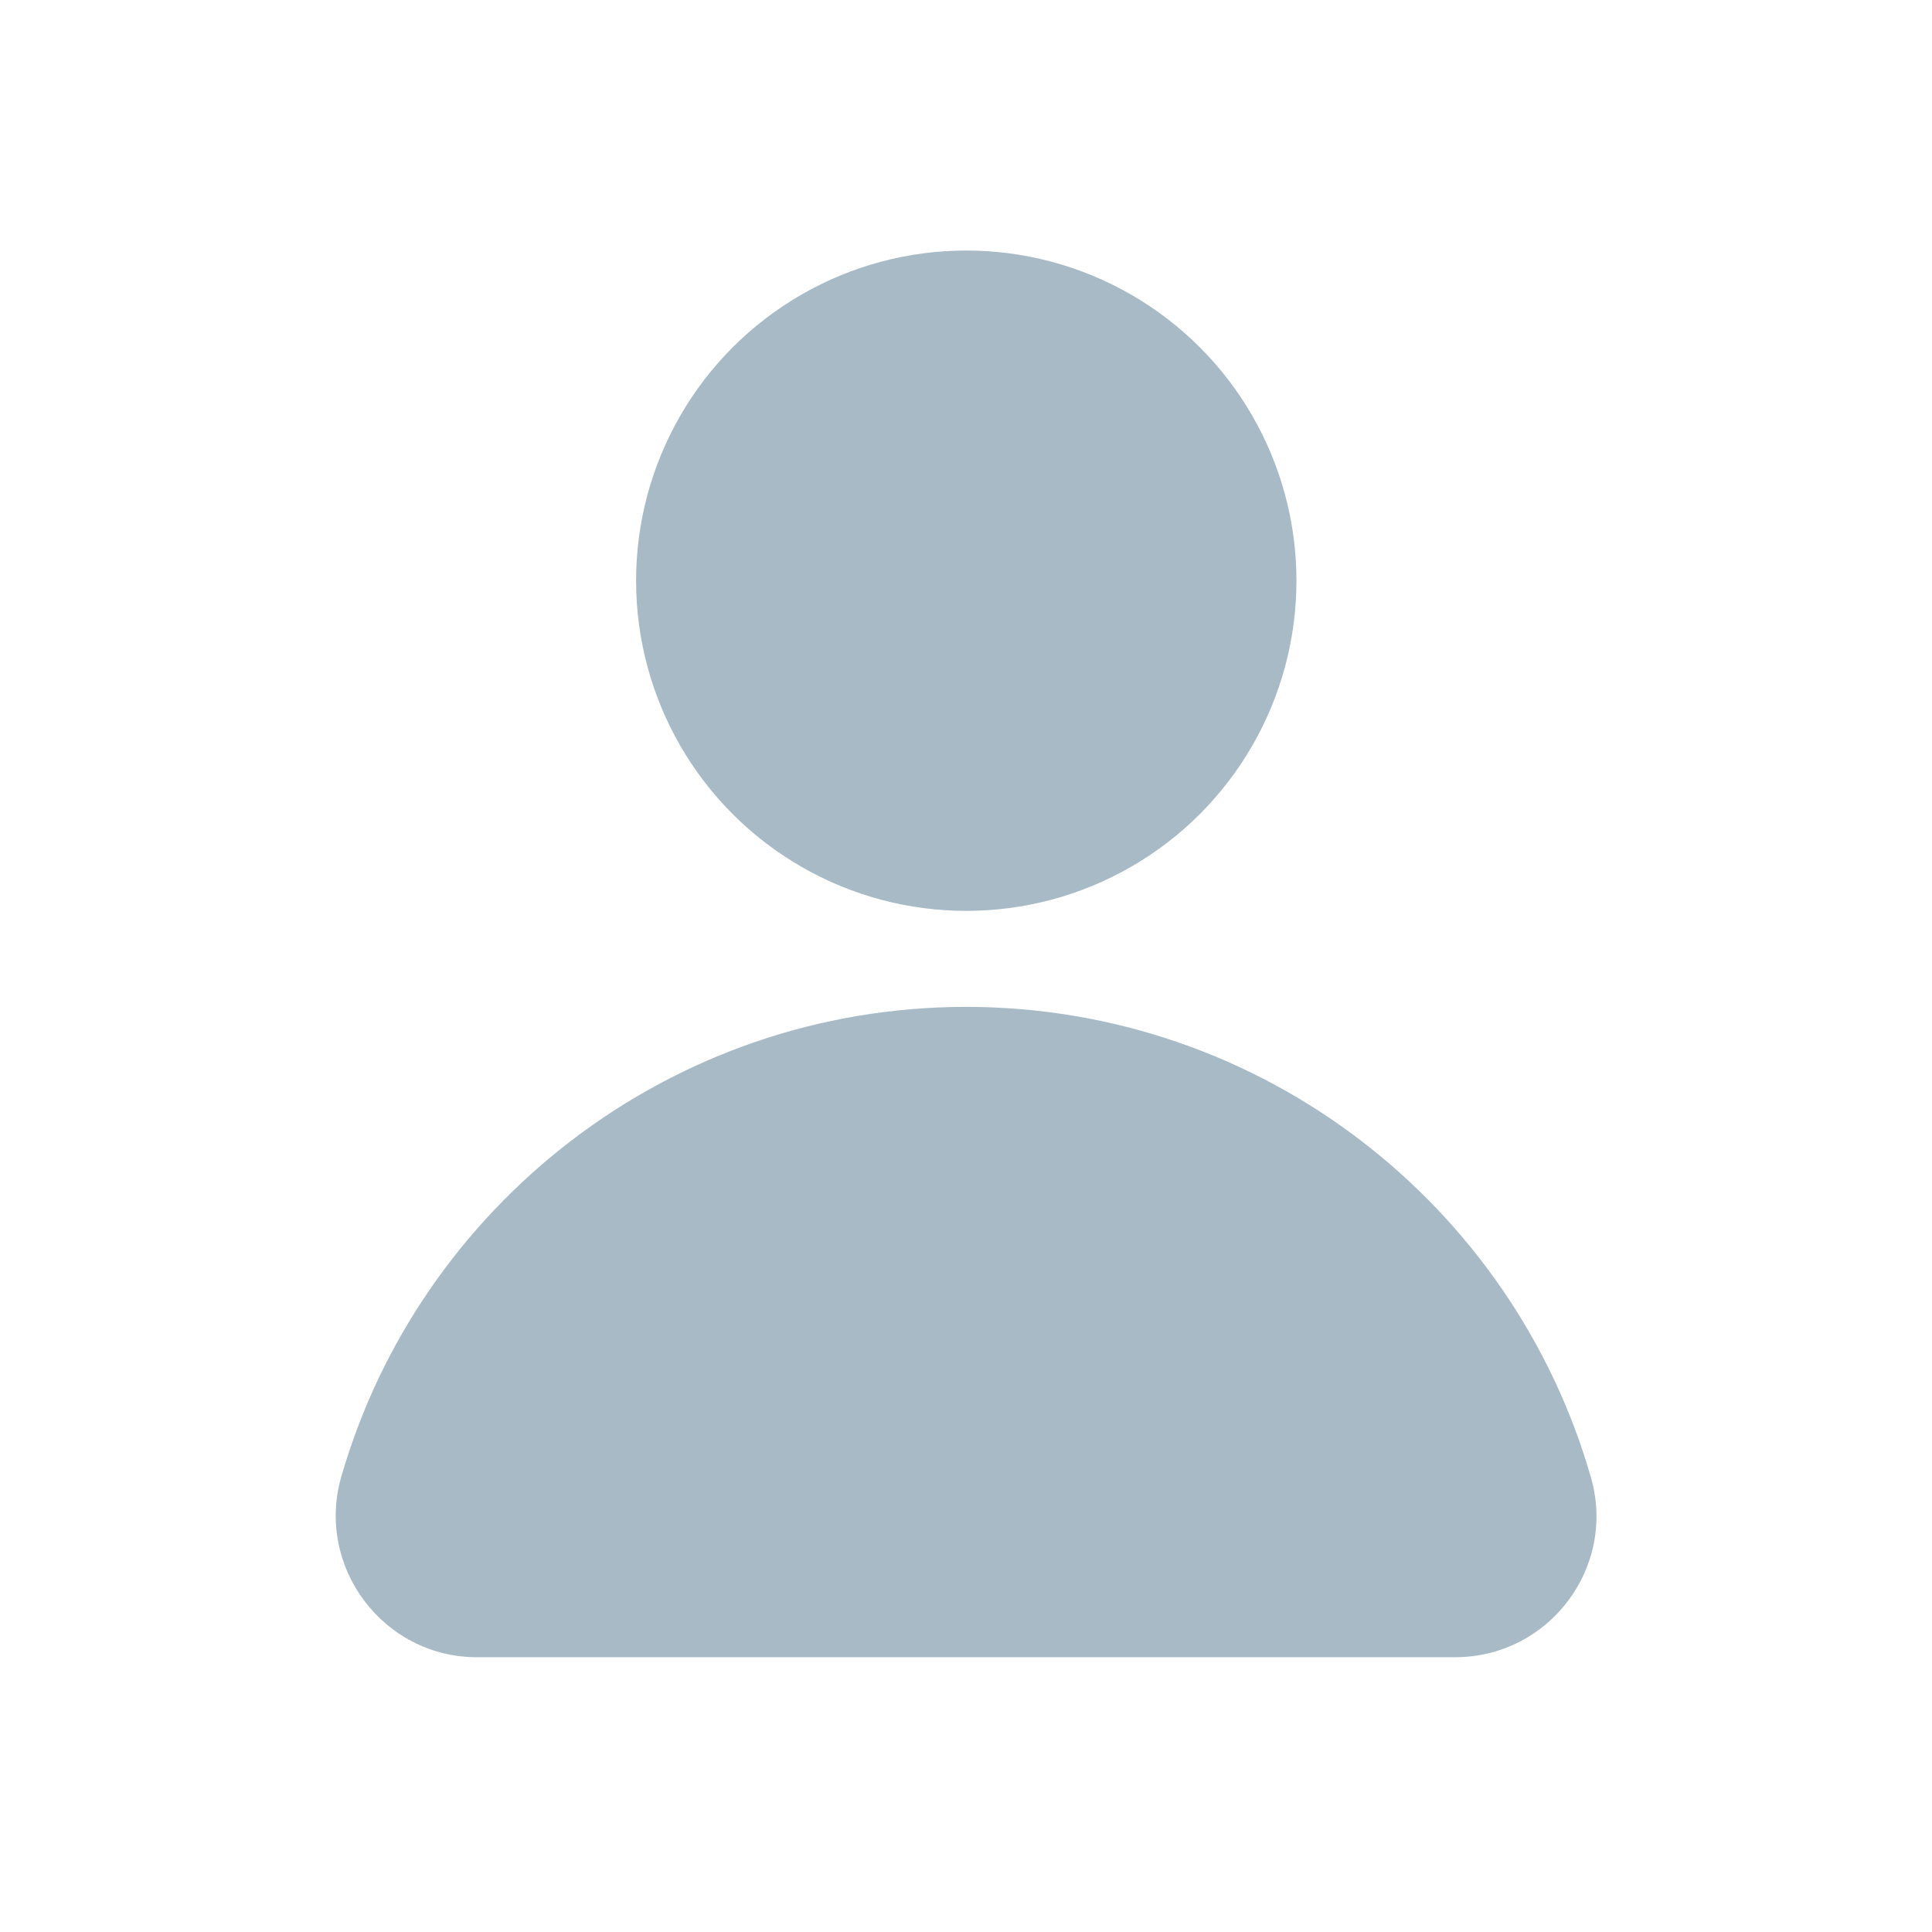
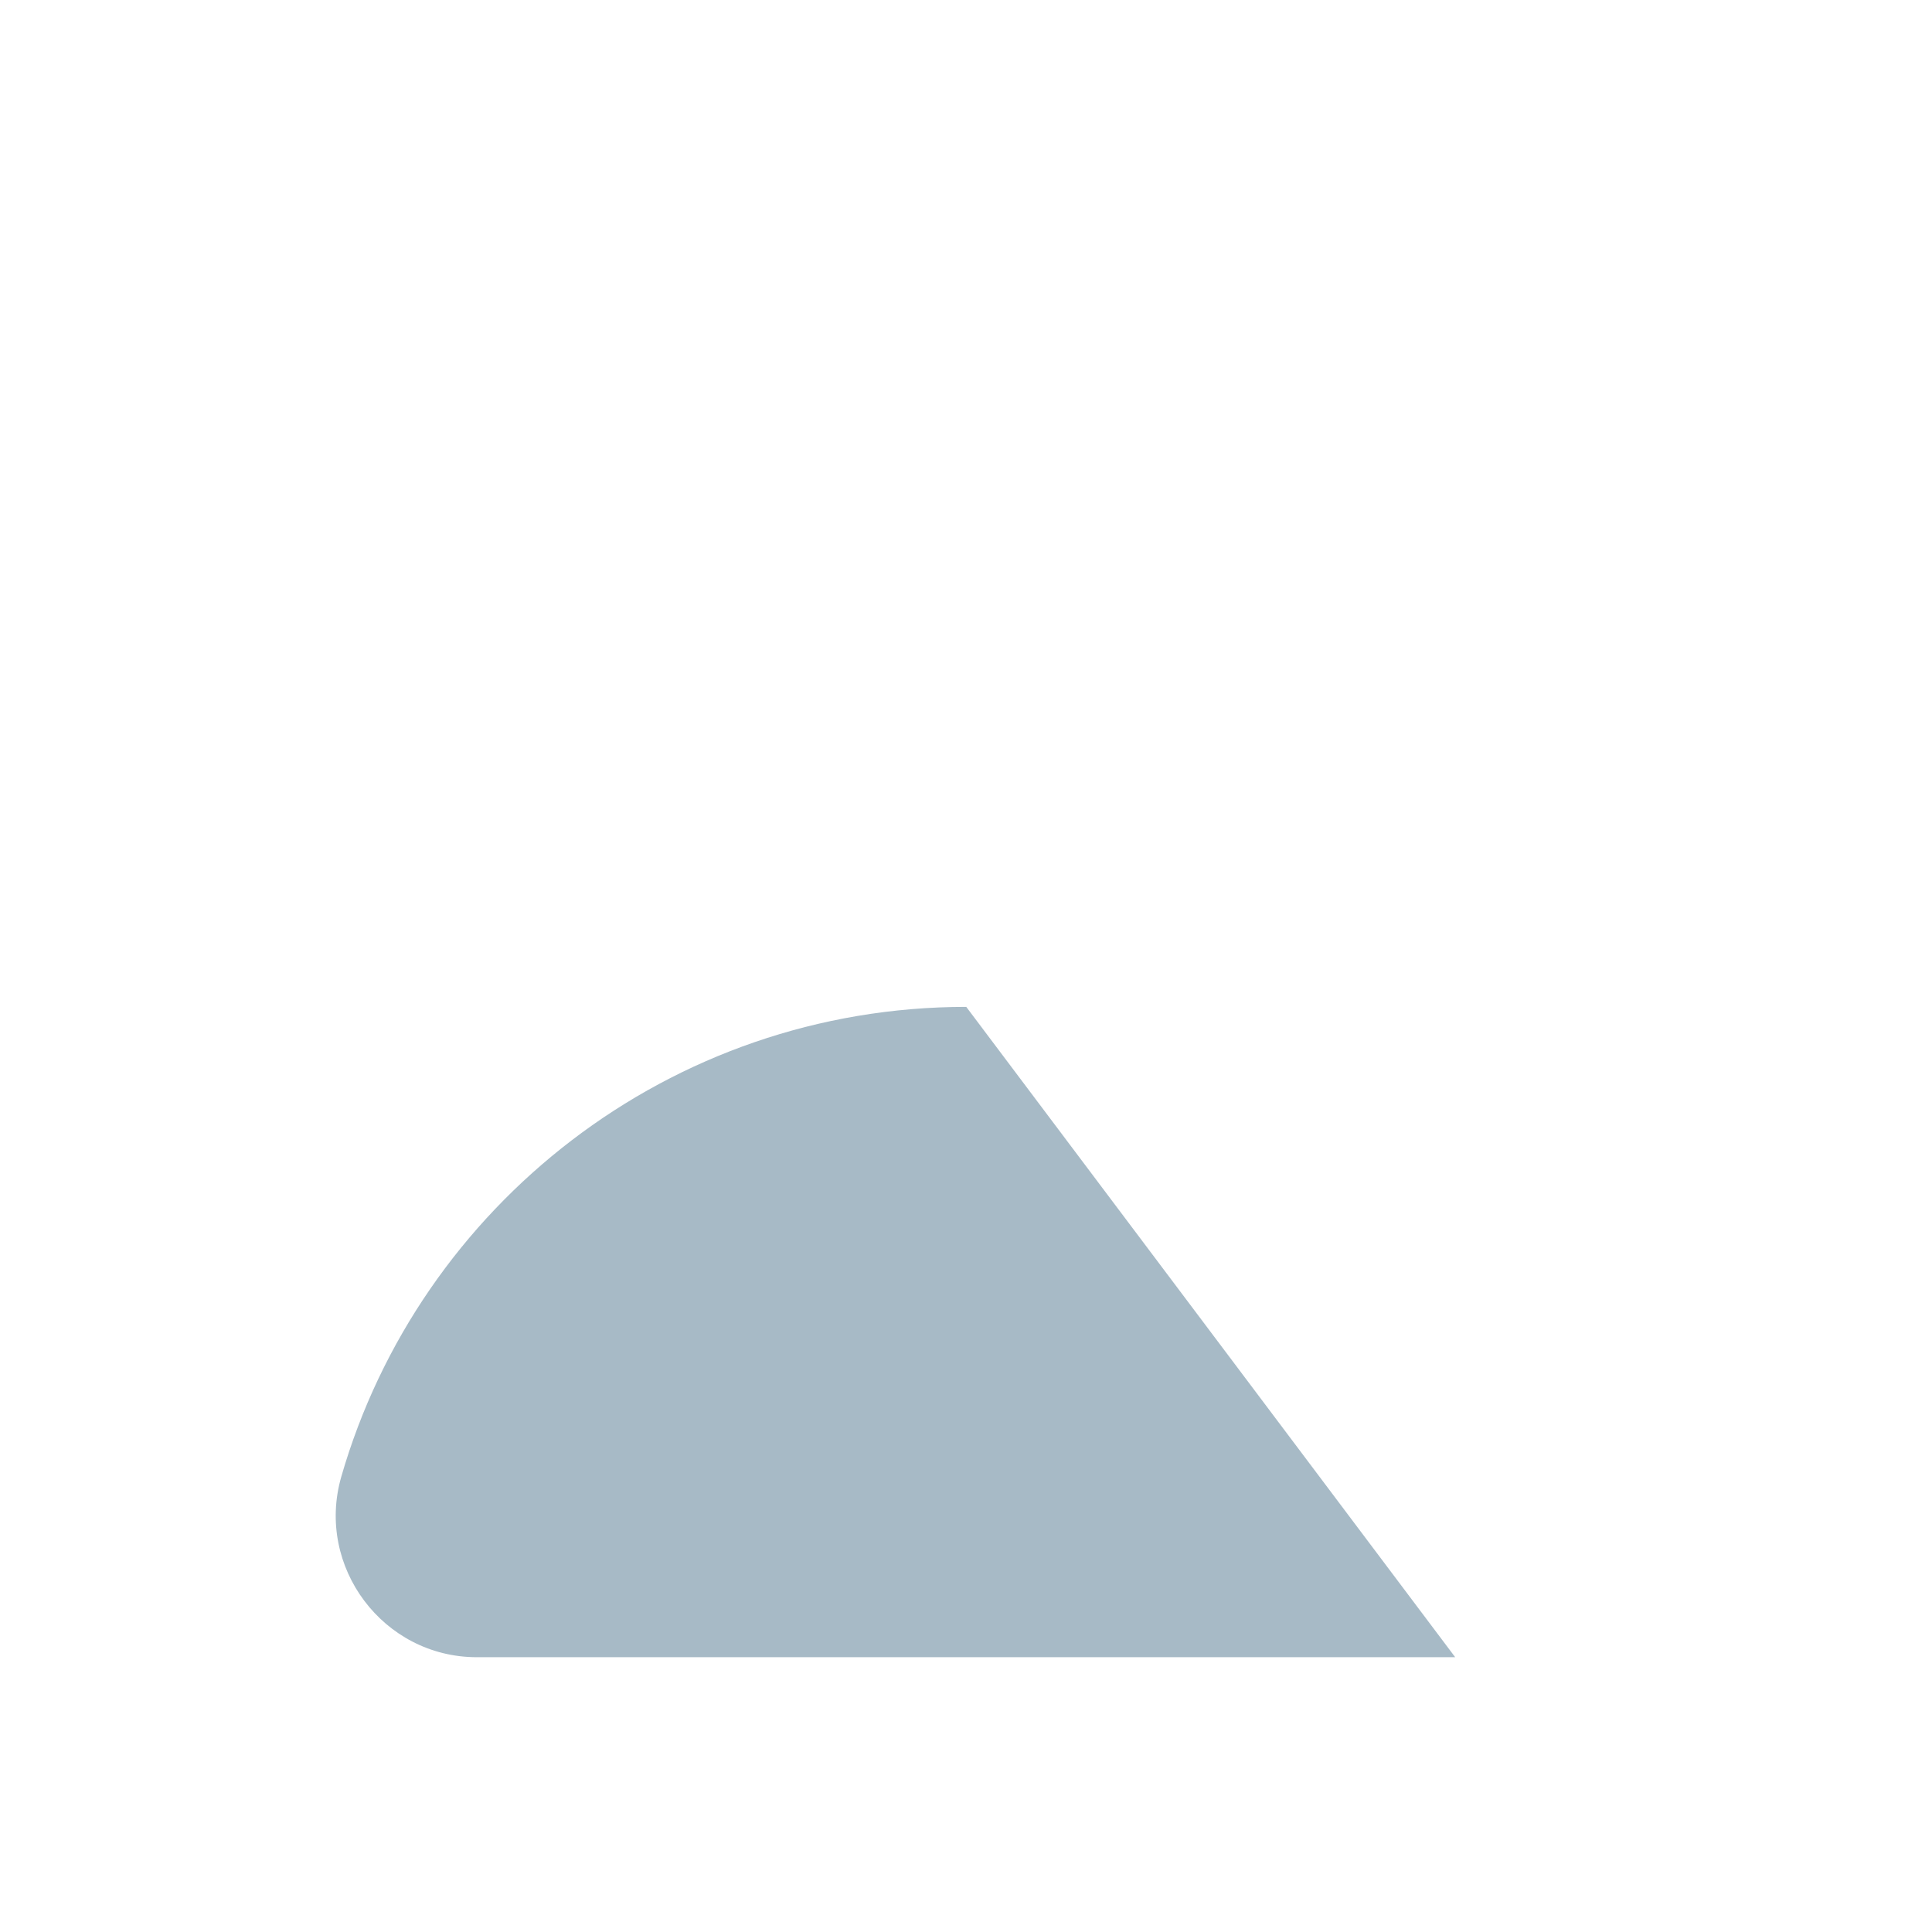
<svg xmlns="http://www.w3.org/2000/svg" id="_圖層_2" data-name="圖層 2" viewBox="0 0 36.63 36.63">
  <defs>
    <style>
      .cls-1 {
        fill: #a7bac6;
      }
    </style>
  </defs>
-   <circle class="cls-1" cx="18.32" cy="11.01" r="6.26" />
-   <path class="cls-1" d="M18.32,19.09c-5.62,0-10.37,3.77-11.85,8.91-.49,1.71.8,3.42,2.57,3.42h18.55c1.78,0,3.07-1.71,2.57-3.42-1.48-5.15-6.23-8.91-11.85-8.91Z" />
+   <path class="cls-1" d="M18.32,19.09c-5.62,0-10.37,3.77-11.85,8.91-.49,1.71.8,3.42,2.57,3.42h18.55Z" />
</svg>